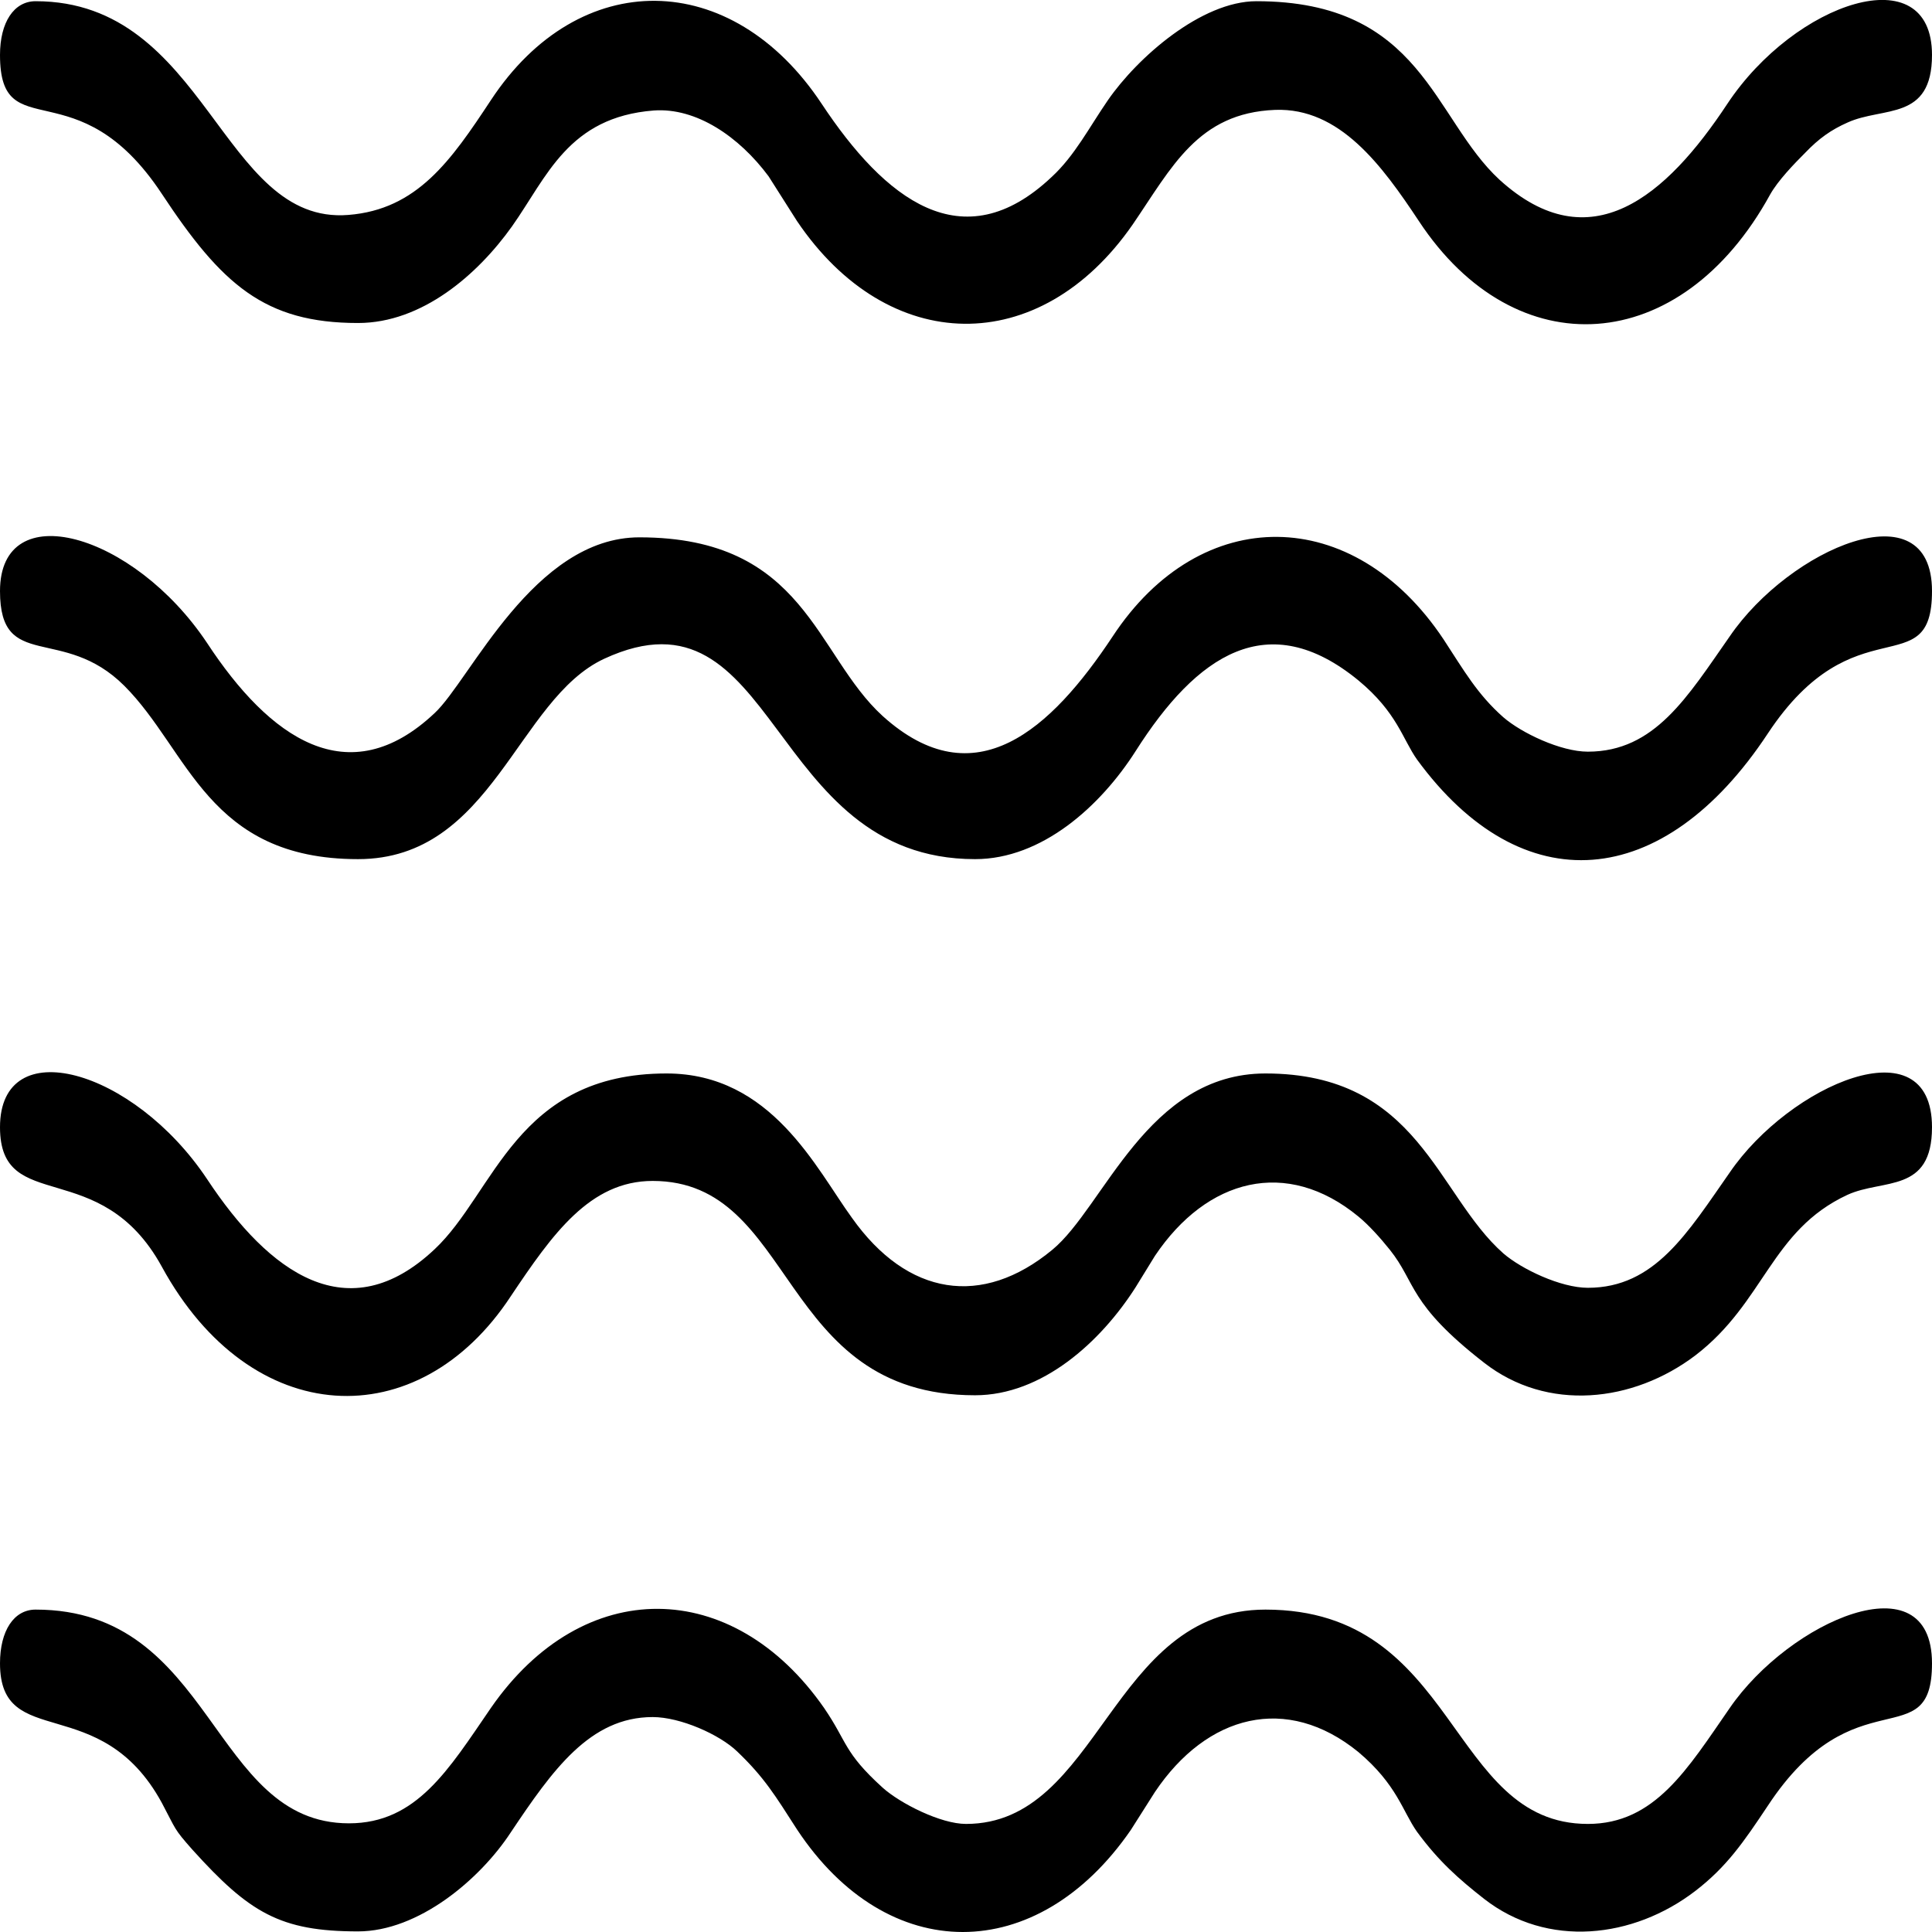
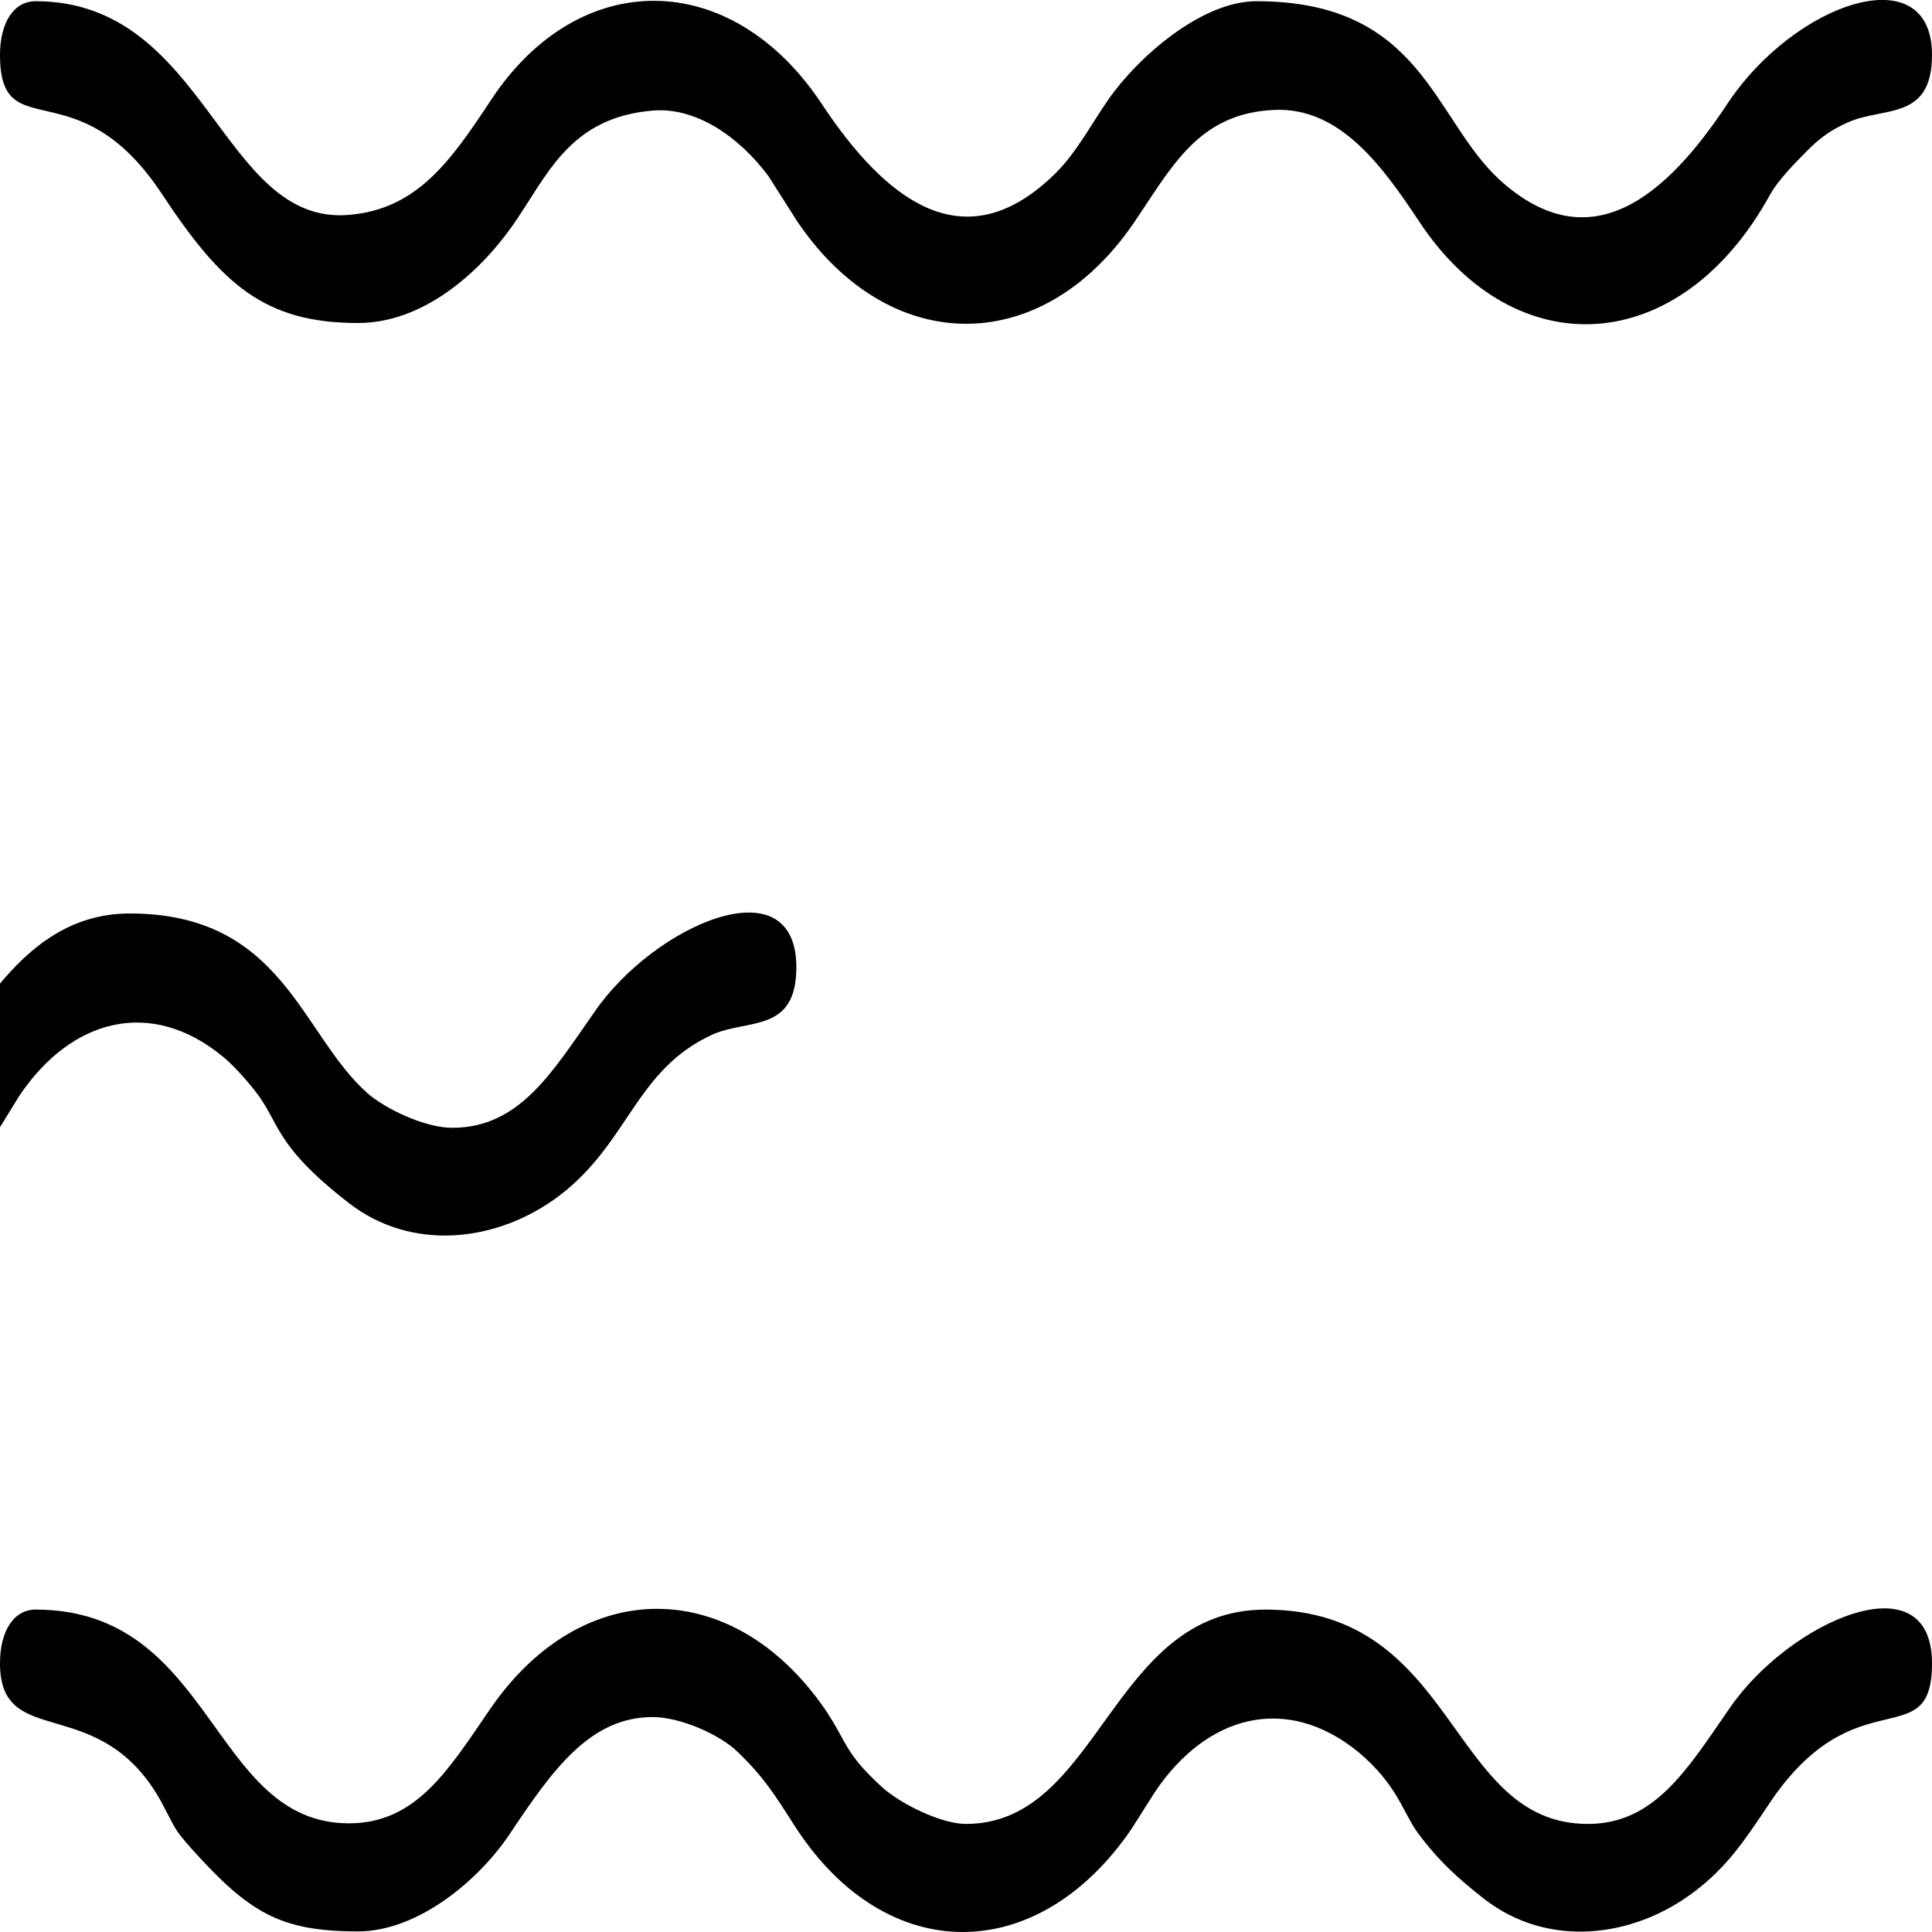
<svg xmlns="http://www.w3.org/2000/svg" xml:space="preserve" width="32px" height="32px" version="1.1" style="shape-rendering:geometricPrecision; text-rendering:geometricPrecision; image-rendering:optimizeQuality; fill-rule:evenodd; clip-rule:evenodd" viewBox="0 0 32 32">
  <defs>
    <style type="text/css">
   
    .fil0 {fill:none}
    .fil1 {fill:black}
   
  </style>
  </defs>
  <g id="Camada_x0020_1">
    <rect class="fil0" width="32" height="32" />
    <g id="_2761031959504">
      <path class="fil1" d="M0 0.91c0,1.56 1.28,0.18 2.68,2.3 0.99,1.5 1.7,2.14 3.25,2.14 1.06,0 1.98,-0.8 2.55,-1.6 0.58,-0.82 0.93,-1.81 2.35,-1.92 0.7,-0.05 1.41,0.43 1.9,1.09l0.47 0.74c1.51,2.24 4.02,2.28 5.56,0.06 0.65,-0.95 1.08,-1.85 2.36,-1.9 1.07,-0.04 1.77,0.92 2.38,1.84 1.6,2.43 4.34,2.26 5.82,-0.44 0.13,-0.23 0.39,-0.5 0.58,-0.69 0.23,-0.24 0.43,-0.38 0.7,-0.5 0.59,-0.27 1.4,-0.02 1.4,-1.12 0,-1.64 -2.27,-0.88 -3.39,0.81 -1.01,1.53 -2.27,2.62 -3.77,1.26 -1.11,-1.02 -1.28,-2.96 -4.03,-2.96 -0.91,0 -1.97,0.93 -2.46,1.64 -0.31,0.45 -0.55,0.92 -0.93,1.27 -1.48,1.4 -2.77,0.36 -3.81,-1.21 -1.49,-2.25 -4.02,-2.28 -5.48,-0.06 -0.66,1 -1.22,1.81 -2.36,1.9 -2.11,0.17 -2.34,-3.54 -5.18,-3.54 -0.36,0 -0.59,0.35 -0.59,0.89z" />
-       <path class="fil1" d="M0 18.67c0,1.47 1.66,0.45 2.68,2.31 1.48,2.71 4.25,2.82 5.78,0.49 0.69,-1.03 1.31,-1.91 2.35,-1.91 2.39,0 2.06,3.55 5.34,3.55 1.11,0 2.08,-0.88 2.66,-1.79l0.32 -0.52c0.86,-1.28 2.18,-1.63 3.37,-0.65 0.17,0.14 0.36,0.35 0.52,0.55 0.44,0.55 0.3,0.89 1.56,1.87 1.05,0.82 2.47,0.66 3.5,-0.12 1.15,-0.88 1.25,-2.07 2.52,-2.66 0.59,-0.27 1.4,-0.02 1.4,-1.12 0,-1.73 -2.36,-0.7 -3.35,0.75 -0.7,1 -1.24,1.91 -2.35,1.91 -0.45,0 -1.1,-0.31 -1.4,-0.57 -1.11,-0.98 -1.4,-2.98 -3.94,-2.98 -1.96,0 -2.67,2.21 -3.53,2.92 -1.16,0.96 -2.4,0.77 -3.32,-0.53 -0.59,-0.81 -1.33,-2.39 -3.07,-2.39 -2.49,0 -2.84,1.97 -3.84,2.91 -1.43,1.35 -2.74,0.4 -3.77,-1.16 -1.22,-1.83 -3.43,-2.45 -3.43,-0.86z" />
+       <path class="fil1" d="M0 18.67l0.32 -0.52c0.86,-1.28 2.18,-1.63 3.37,-0.65 0.17,0.14 0.36,0.35 0.52,0.55 0.44,0.55 0.3,0.89 1.56,1.87 1.05,0.82 2.47,0.66 3.5,-0.12 1.15,-0.88 1.25,-2.07 2.52,-2.66 0.59,-0.27 1.4,-0.02 1.4,-1.12 0,-1.73 -2.36,-0.7 -3.35,0.75 -0.7,1 -1.24,1.91 -2.35,1.91 -0.45,0 -1.1,-0.31 -1.4,-0.57 -1.11,-0.98 -1.4,-2.98 -3.94,-2.98 -1.96,0 -2.67,2.21 -3.53,2.92 -1.16,0.96 -2.4,0.77 -3.32,-0.53 -0.59,-0.81 -1.33,-2.39 -3.07,-2.39 -2.49,0 -2.84,1.97 -3.84,2.91 -1.43,1.35 -2.74,0.4 -3.77,-1.16 -1.22,-1.83 -3.43,-2.45 -3.43,-0.86z" />
      <path class="fil1" d="M0 27.55c0,1.47 1.66,0.44 2.68,2.31 0.24,0.45 0.19,0.42 0.51,0.78 0.94,1.04 1.45,1.35 2.74,1.35 1,0 2.02,-0.86 2.53,-1.64 0.69,-1.03 1.31,-1.91 2.35,-1.91 0.46,0 1.11,0.29 1.4,0.57 0.45,0.43 0.63,0.73 0.99,1.29 1.5,2.27 3.98,2.26 5.53,0.01l0.4 -0.63c0.86,-1.28 2.18,-1.63 3.37,-0.66 0.64,0.54 0.73,0.98 0.97,1.32 0.36,0.49 0.69,0.78 1.11,1.11 1.05,0.82 2.47,0.66 3.5,-0.13 0.52,-0.4 0.8,-0.81 1.2,-1.41 1.44,-2.19 2.72,-0.8 2.72,-2.36 0,-1.74 -2.36,-0.7 -3.35,0.74 -0.7,1.01 -1.24,1.92 -2.35,1.92 -2.32,0 -2.14,-3.55 -5.34,-3.55 -2.57,0 -2.74,3.55 -4.96,3.55 -0.42,0 -1.09,-0.34 -1.38,-0.6 -0.65,-0.59 -0.58,-0.75 -0.97,-1.32 -1.51,-2.17 -3.99,-2.21 -5.52,0 -0.7,1.02 -1.23,1.91 -2.35,1.91 -2.29,0 -2.23,-3.54 -5.19,-3.54 -0.36,0 -0.59,0.35 -0.59,0.89z" />
-       <path class="fil1" d="M0 9.79c0,1.35 1.04,0.55 2.06,1.57 1.07,1.07 1.38,2.87 3.87,2.87 2.23,0 2.63,-2.65 4.08,-3.32 2.88,-1.33 2.68,3.32 6.14,3.32 1.11,0 2.08,-0.88 2.66,-1.79 1.01,-1.59 2.19,-2.4 3.69,-1.17 0.64,0.53 0.73,0.97 0.97,1.31 1.74,2.38 4.08,2.19 5.81,-0.43 1.44,-2.18 2.72,-0.79 2.72,-2.36 0,-1.73 -2.36,-0.7 -3.35,0.75 -0.7,1 -1.24,1.91 -2.35,1.91 -0.45,0 -1.1,-0.31 -1.4,-0.57 -0.43,-0.38 -0.65,-0.77 -0.99,-1.29 -1.49,-2.24 -4.02,-2.27 -5.48,-0.05 -1.02,1.54 -2.28,2.7 -3.81,1.32 -1.12,-1.02 -1.28,-2.96 -4.03,-2.96 -1.75,0 -2.8,2.36 -3.39,2.91 -1.43,1.35 -2.74,0.41 -3.77,-1.16 -1.22,-1.83 -3.43,-2.45 -3.43,-0.86z" />
    </g>
  </g>
</svg>